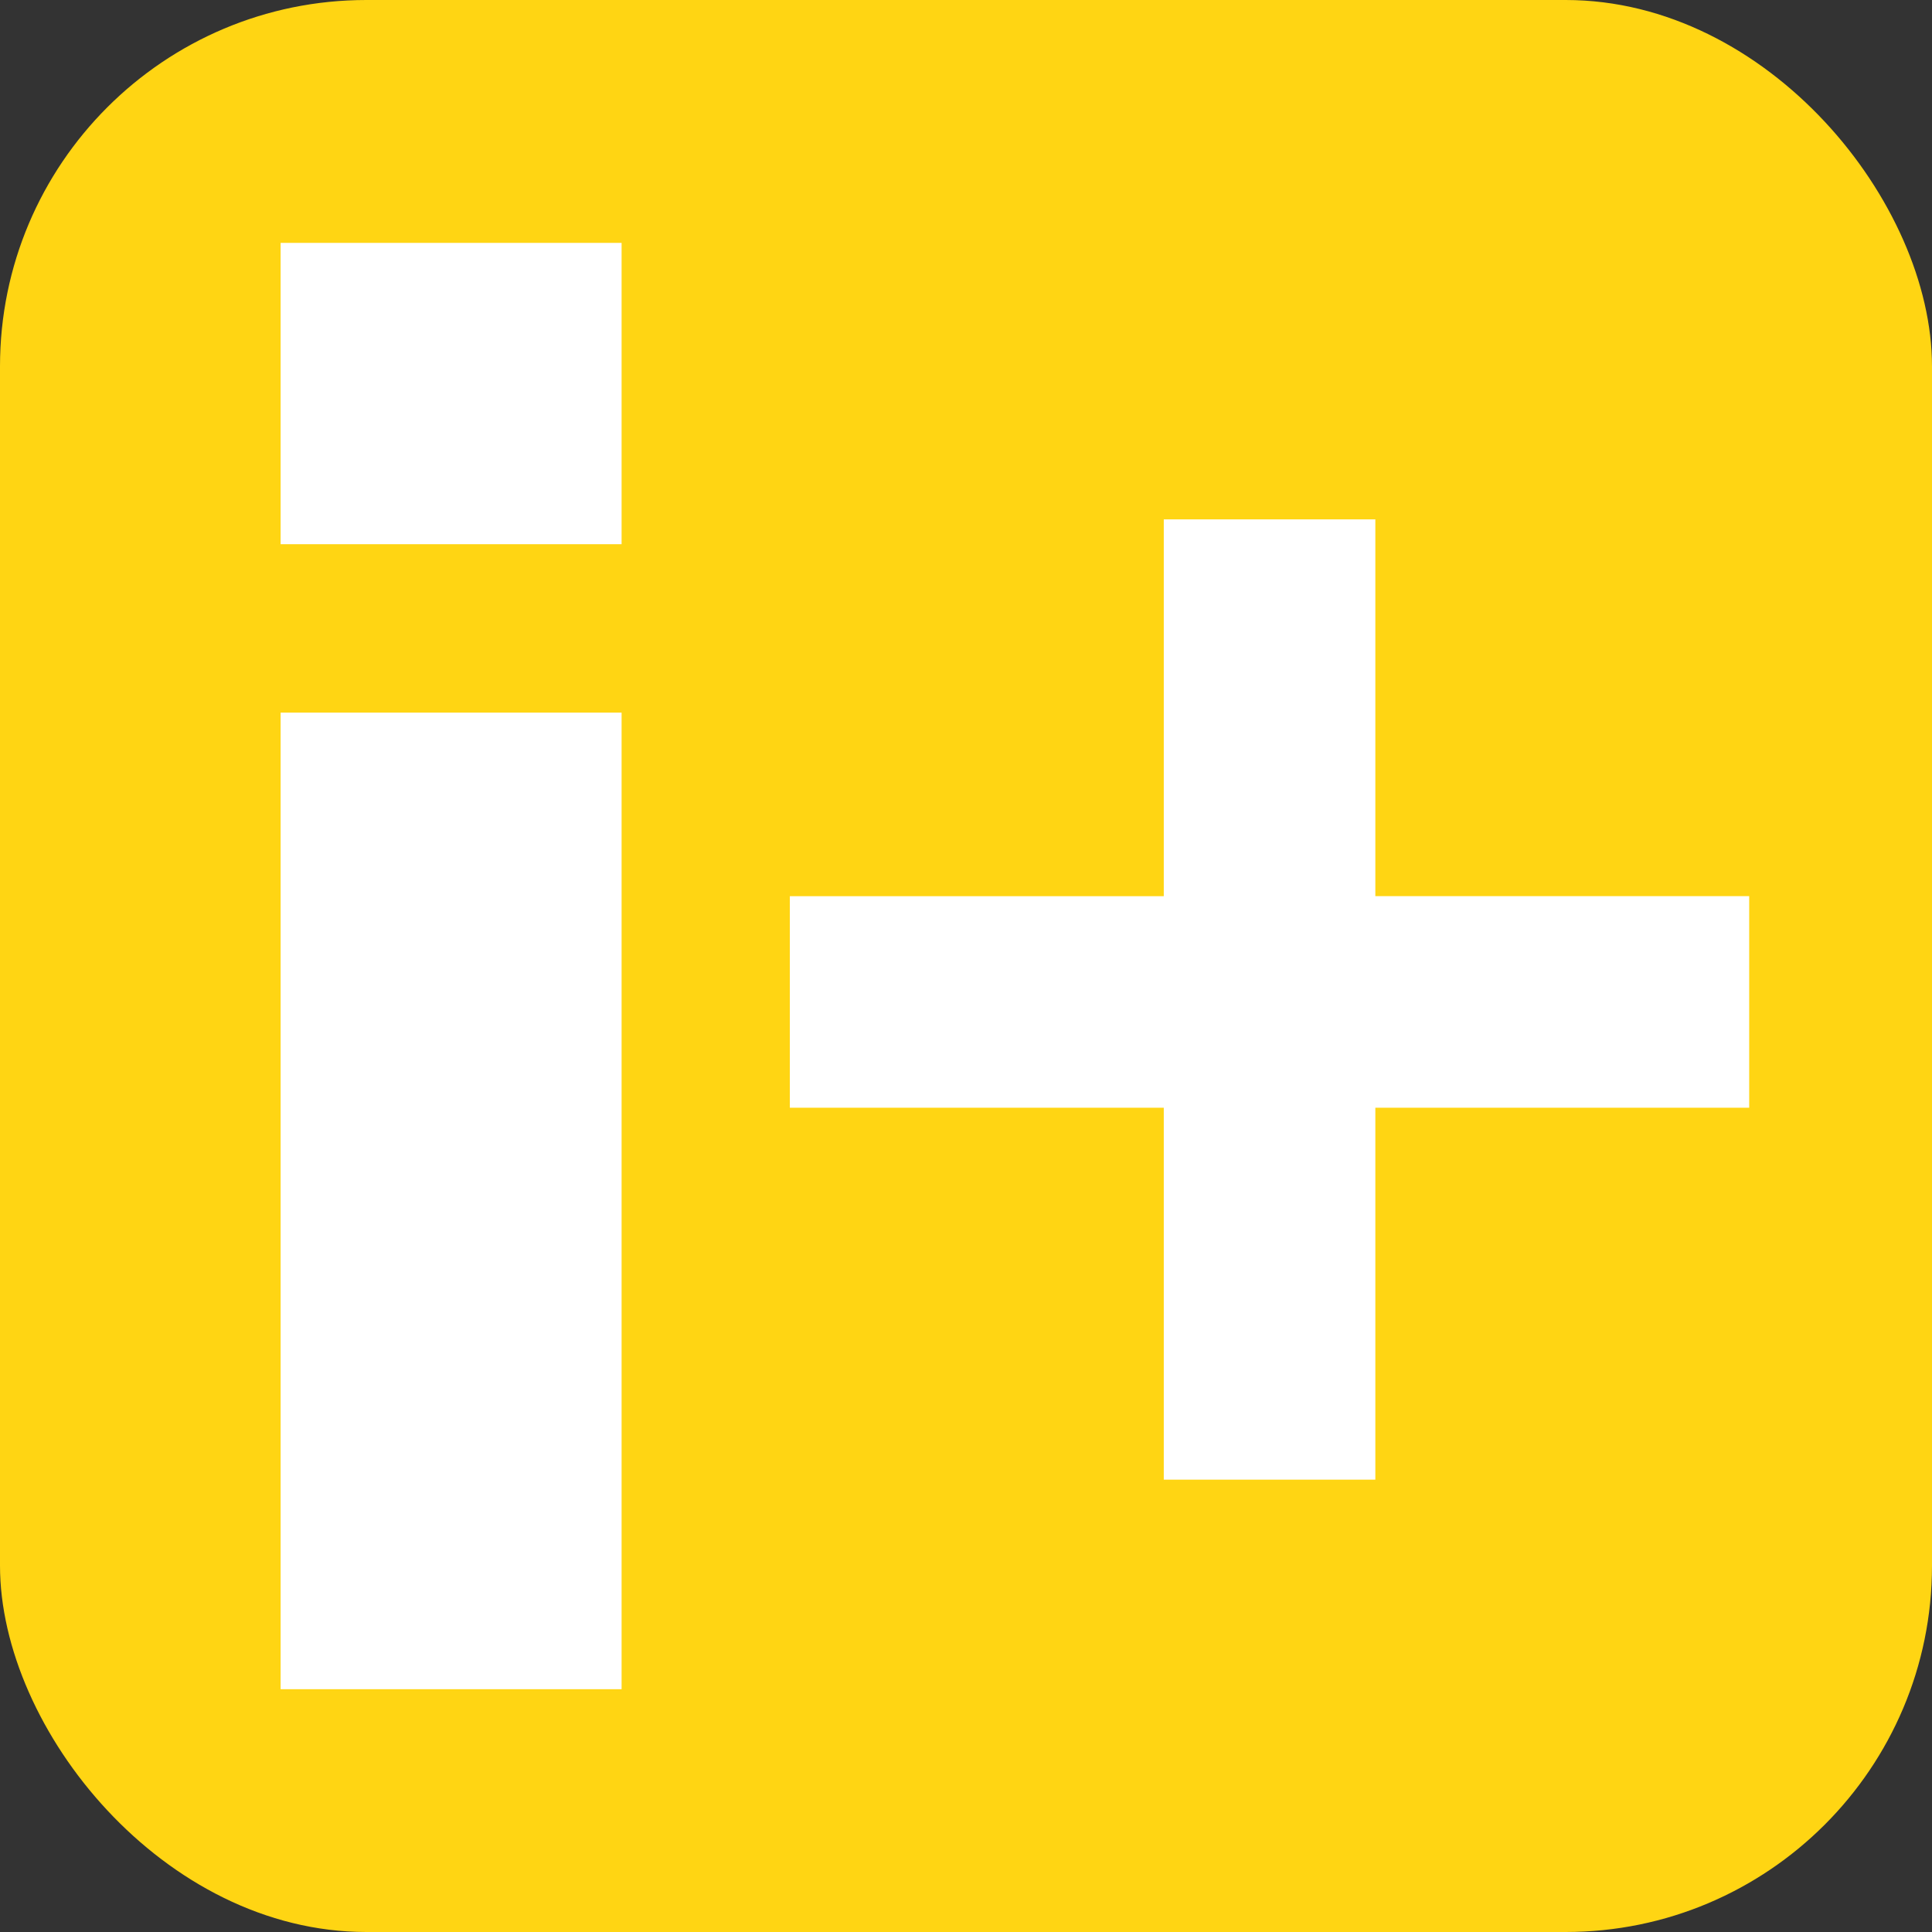
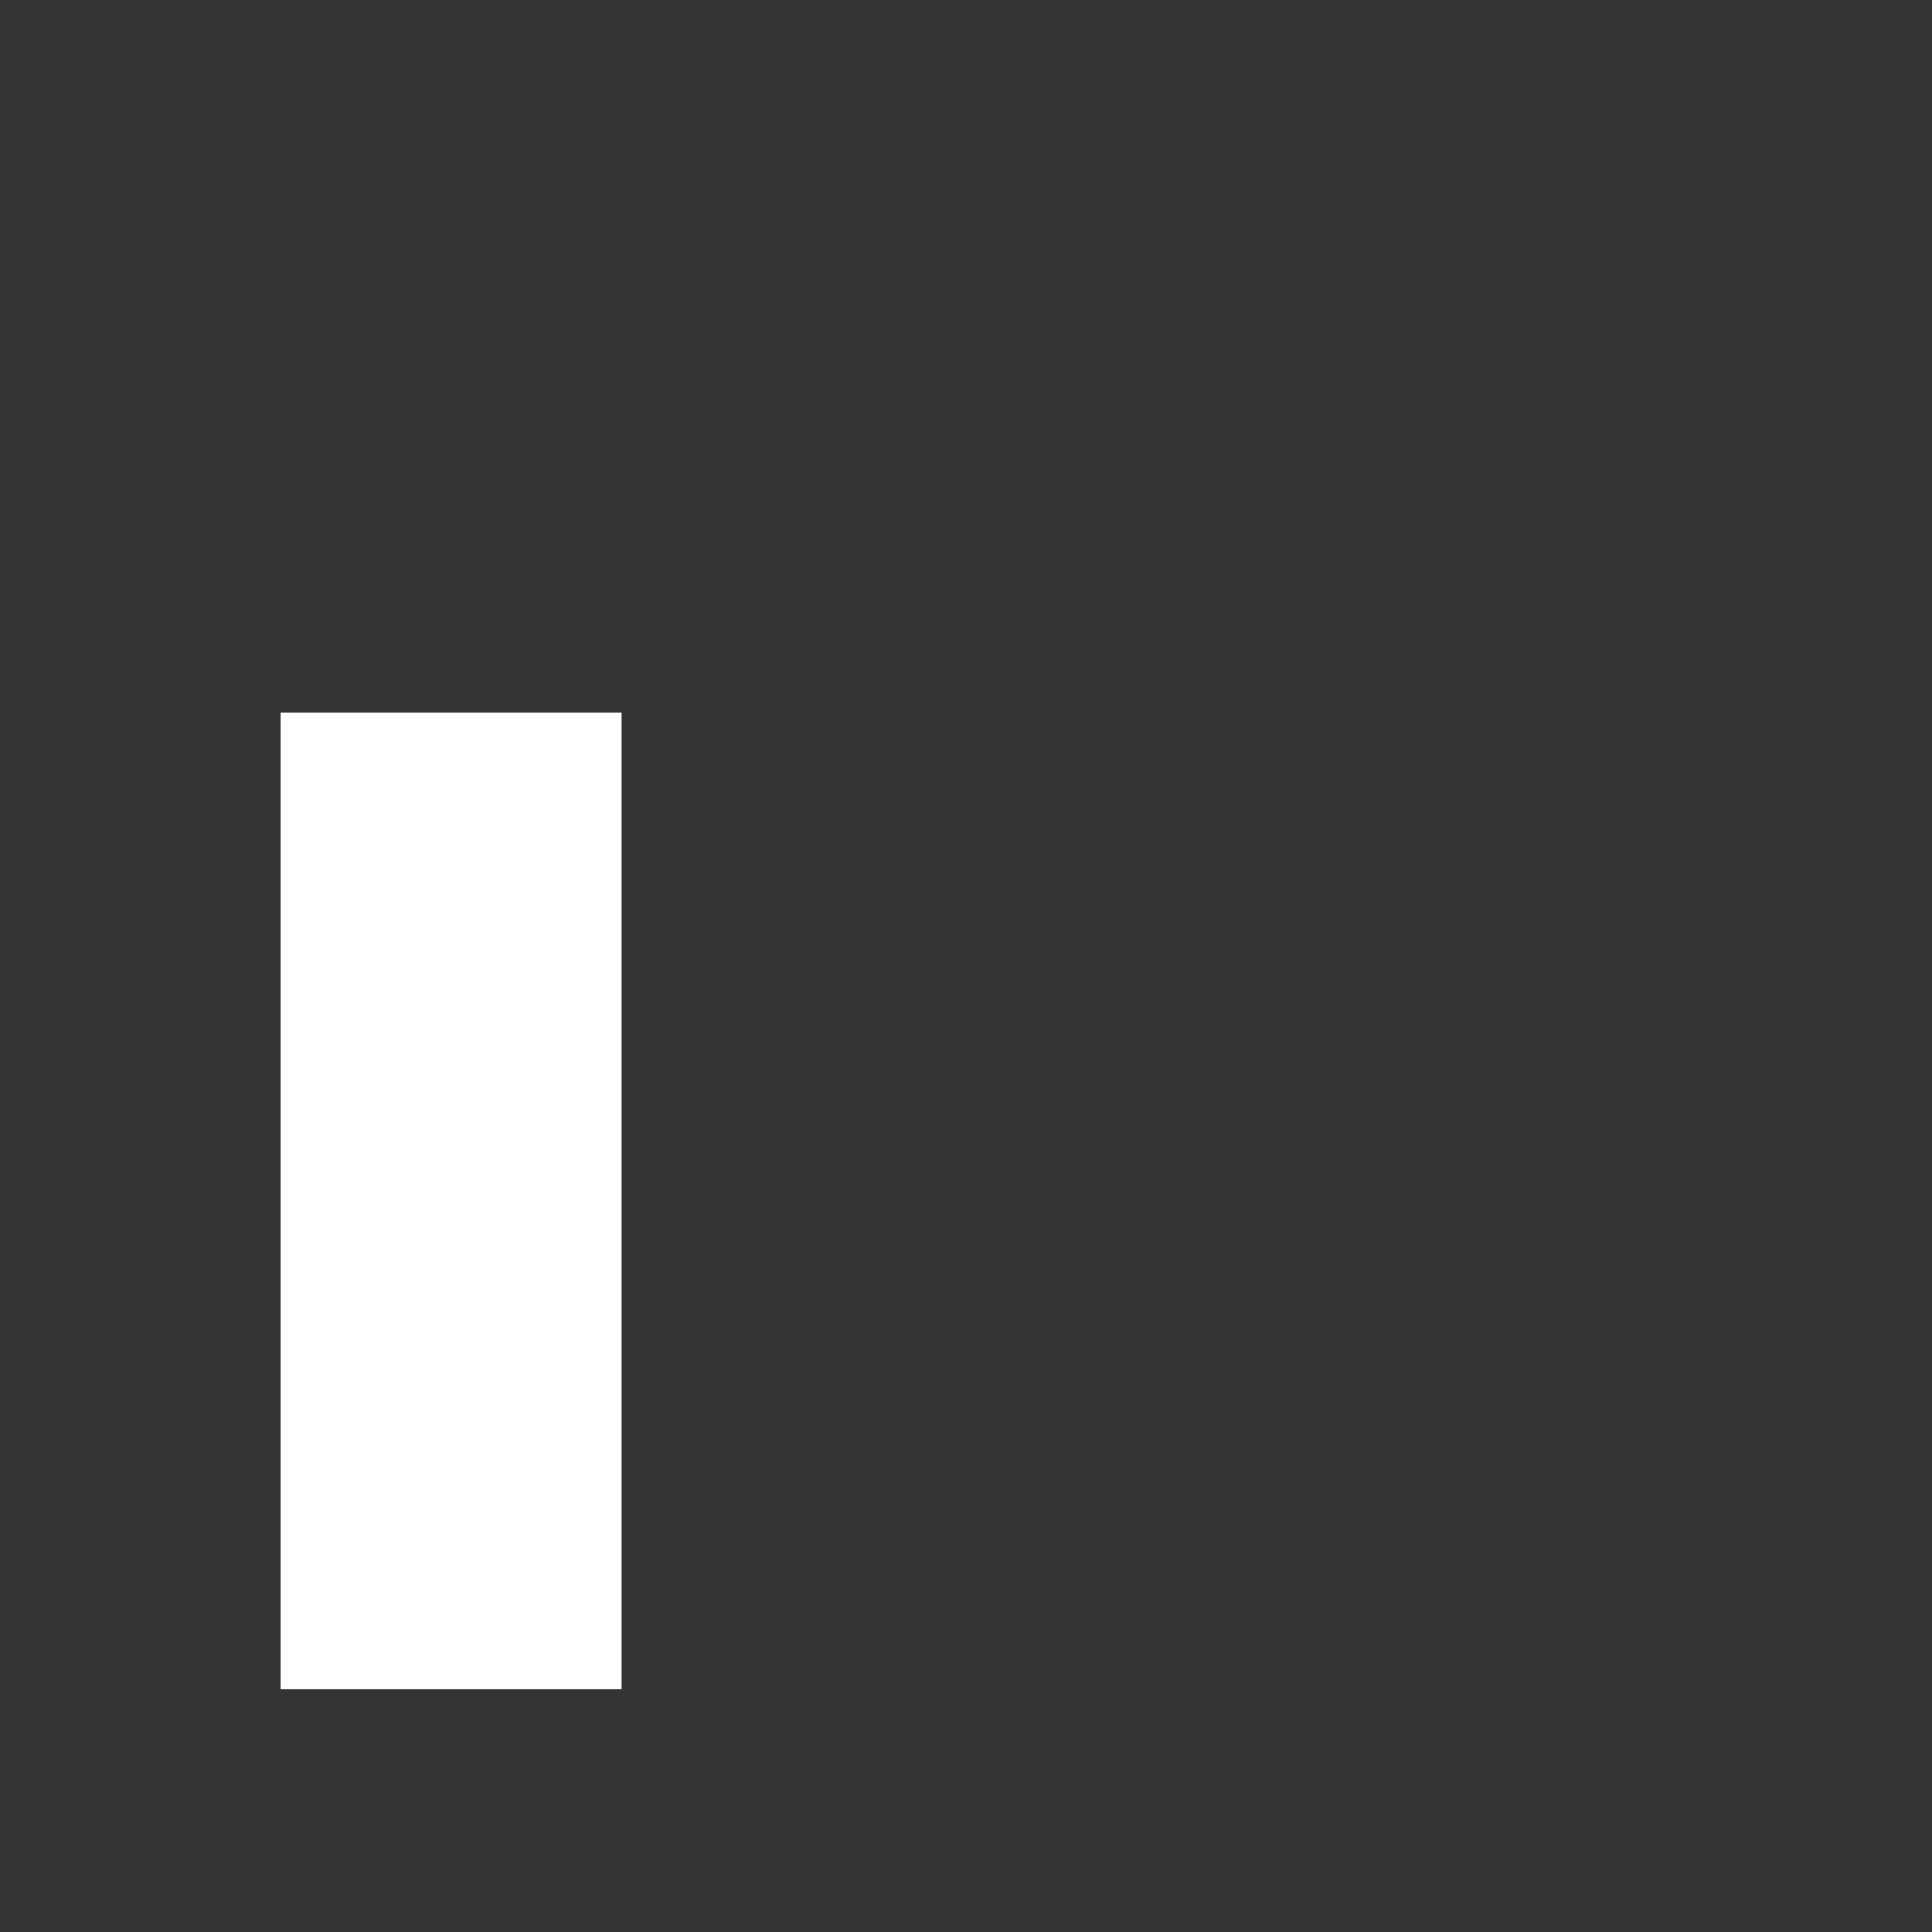
<svg xmlns="http://www.w3.org/2000/svg" id="impulse_plus_Icon-medium" data-name="impulse plus Icon-medium" width="21.095" height="21.095" viewBox="0 0 21.095 21.095">
  <rect x="0" y="0" width="21.095" height="21.095" fill="#333333" stroke="none" />
  <g id="Gruppe_19512" data-name="Gruppe 19512">
-     <rect id="Base" width="21.095" height="21.095" rx="4" fill="#ffd513" />
    <g id="impulse_plus_Icon" data-name="impulse plus Icon" transform="translate(3.064 2.652)">
-       <path id="Pfad_2678" data-name="Pfad 2678" d="M0-59.62H3.723v-3.29H0Z" transform="translate(0 62.91)" fill="#fff" />
      <path id="Pfad_2679" data-name="Pfad 2679" d="M0-37.858H3.723V-48.521H0Z" transform="translate(0 53.65)" fill="#fff" />
    </g>
-     <path id="Pfad_2734" data-name="Pfad 2734" d="M7.735,46.748H3.652v-2.31H7.735V40.324h2.31v4.114h4.082v2.31H10.045v4.061H7.735Z" transform="translate(4.972 -34.653)" fill="#fff" />
  </g>
</svg>